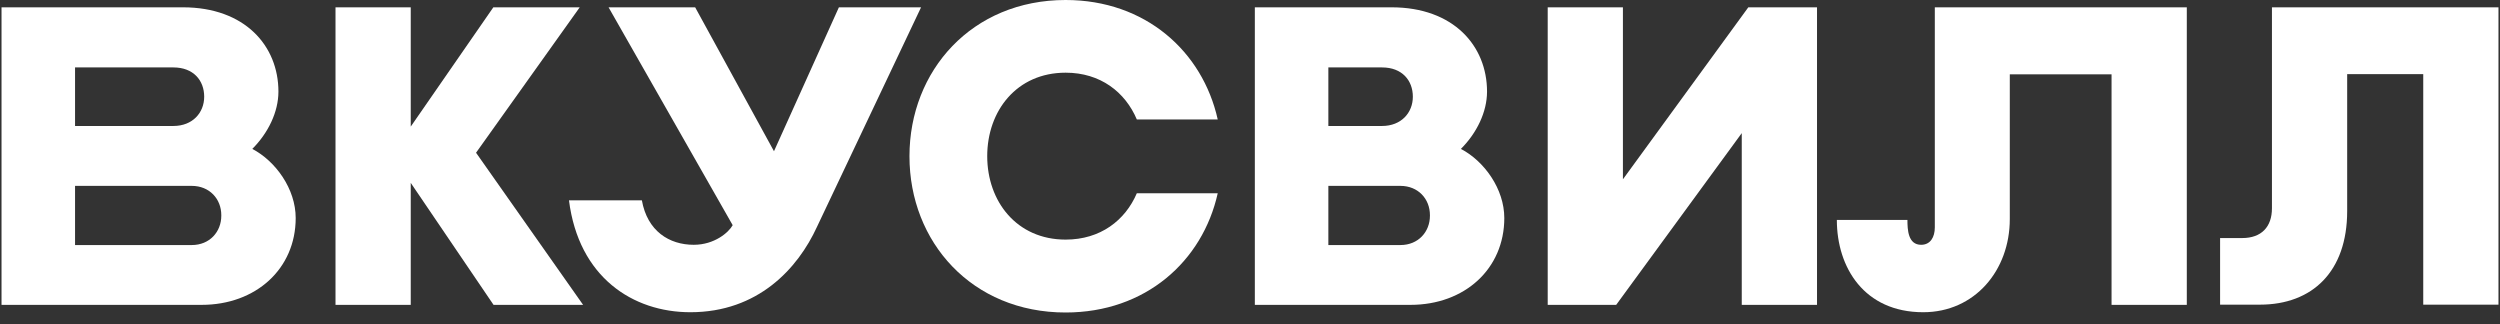
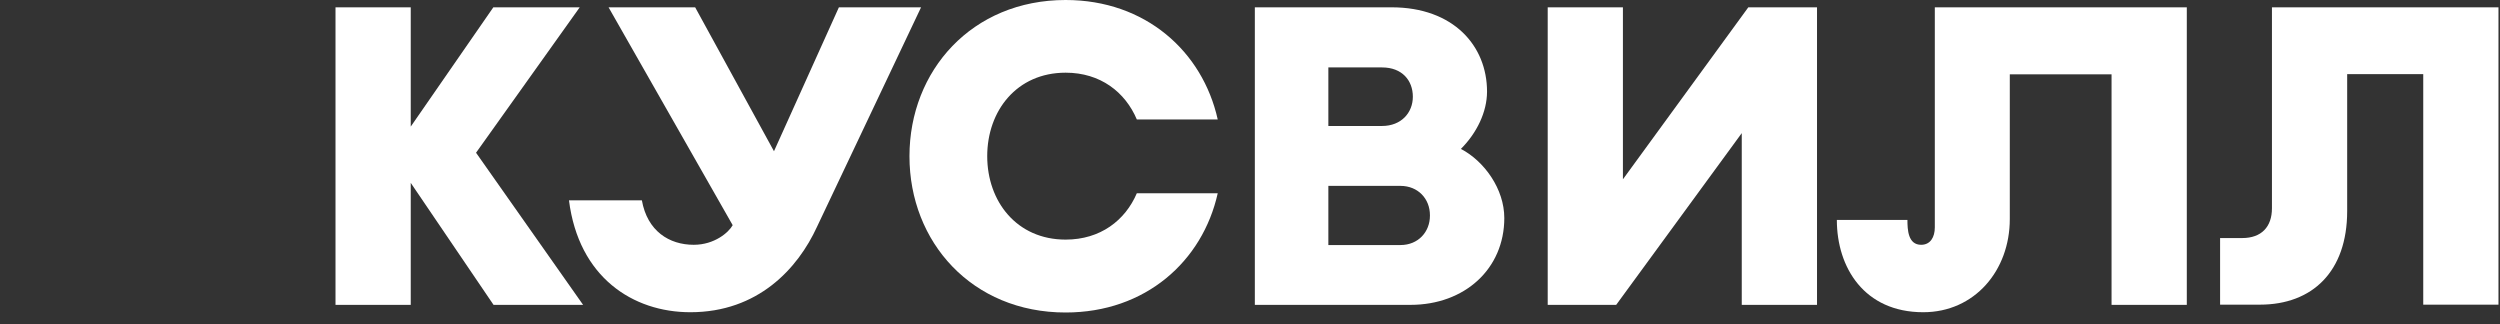
<svg xmlns="http://www.w3.org/2000/svg" width="108" height="14" viewBox="0 0 108 14" fill="none">
  <rect x="0" y="0" width="108" height="14" fill="#333333" stroke="none" />
  <g clip-path="url(#clip0_7915_2430)">
    <path d="M60.935 13.17H54.209V0.316H60.116C62.793 0.316 64.24 1.982 64.24 3.957C64.24 4.84 63.794 5.751 63.111 6.433C64.121 6.961 64.986 8.163 64.986 9.419C64.986 11.614 63.274 13.17 60.935 13.17ZM57.385 10.586H60.498C61.273 10.586 61.773 10.012 61.773 9.321V9.294C61.773 8.593 61.264 8.03 60.498 8.03H57.385V10.586ZM57.385 5.442H59.706C60.534 5.442 61.035 4.869 61.035 4.178C61.035 3.476 60.571 2.913 59.706 2.913H57.385C57.385 2.911 57.385 5.442 57.385 5.442Z" fill="white" />
    <path d="M25.19 13.17L20.565 6.598L25.044 0.316H21.312L17.744 5.469V0.316H14.494V13.17H17.744V7.9L21.321 13.17H25.19Z" fill="white" />
    <path d="M83.584 0.316V9.82C83.584 10.248 83.392 10.575 82.993 10.575C82.428 10.575 82.401 9.929 82.401 9.501H79.352C79.352 11.557 80.534 13.488 83.083 13.488C85.305 13.488 86.823 11.685 86.823 9.465V3.211H91.219V13.17H94.47V0.316H83.584Z" fill="white" />
    <path d="M39.79 0.316L35.293 9.801C34.466 11.603 32.745 13.488 29.823 13.488C27.338 13.488 24.999 11.976 24.58 8.655H27.729C27.965 9.984 28.912 10.575 29.969 10.575C30.869 10.575 31.48 10.039 31.652 9.728L26.29 0.316H30.031L33.436 6.533L36.24 0.316H39.79Z" fill="white" />
-     <path d="M8.712 13.17H0.066V0.316H7.904C10.581 0.316 12.028 1.982 12.028 3.957C12.028 4.84 11.582 5.751 10.899 6.433C11.909 6.961 12.774 8.163 12.774 9.419C12.773 11.614 11.053 13.17 8.712 13.17ZM3.242 10.586H8.284C9.059 10.586 9.56 10.012 9.56 9.321V9.294C9.56 8.593 9.05 8.03 8.284 8.03H3.242V10.586ZM3.242 5.442H7.492C8.32 5.442 8.821 4.869 8.821 4.178C8.821 3.476 8.357 2.913 7.492 2.913H3.242V5.442Z" fill="white" />
    <path d="M49.111 8.348C48.61 9.522 47.535 10.351 46.035 10.351C43.923 10.351 42.648 8.703 42.648 6.746C42.648 4.788 43.923 3.14 46.035 3.14C47.537 3.14 48.61 3.978 49.111 5.161H52.606C51.951 2.222 49.484 0 46.035 0C41.983 0 39.289 3.058 39.289 6.746V6.754C39.289 10.45 41.983 13.5 46.035 13.5C49.484 13.5 51.951 11.289 52.606 8.348H49.111Z" fill="white" />
    <path d="M75.527 0.316L70.11 7.746V0.316H66.861V13.17H69.819L75.244 5.751V13.17H78.495V0.316H75.527Z" fill="white" />
    <path d="M98.148 0.316V9C98.148 9.801 97.693 10.284 96.864 10.284H95.908V13.161H97.629C99.895 13.161 101.398 11.731 101.398 9.119V3.203H104.684V13.161H107.934V0.316H98.148Z" fill="white" />
  </g>
  <defs>
    <clipPath id="clip0_7915_2430">
      <rect width="108" height="13.5" fill="white" />
    </clipPath>
  </defs>
</svg>